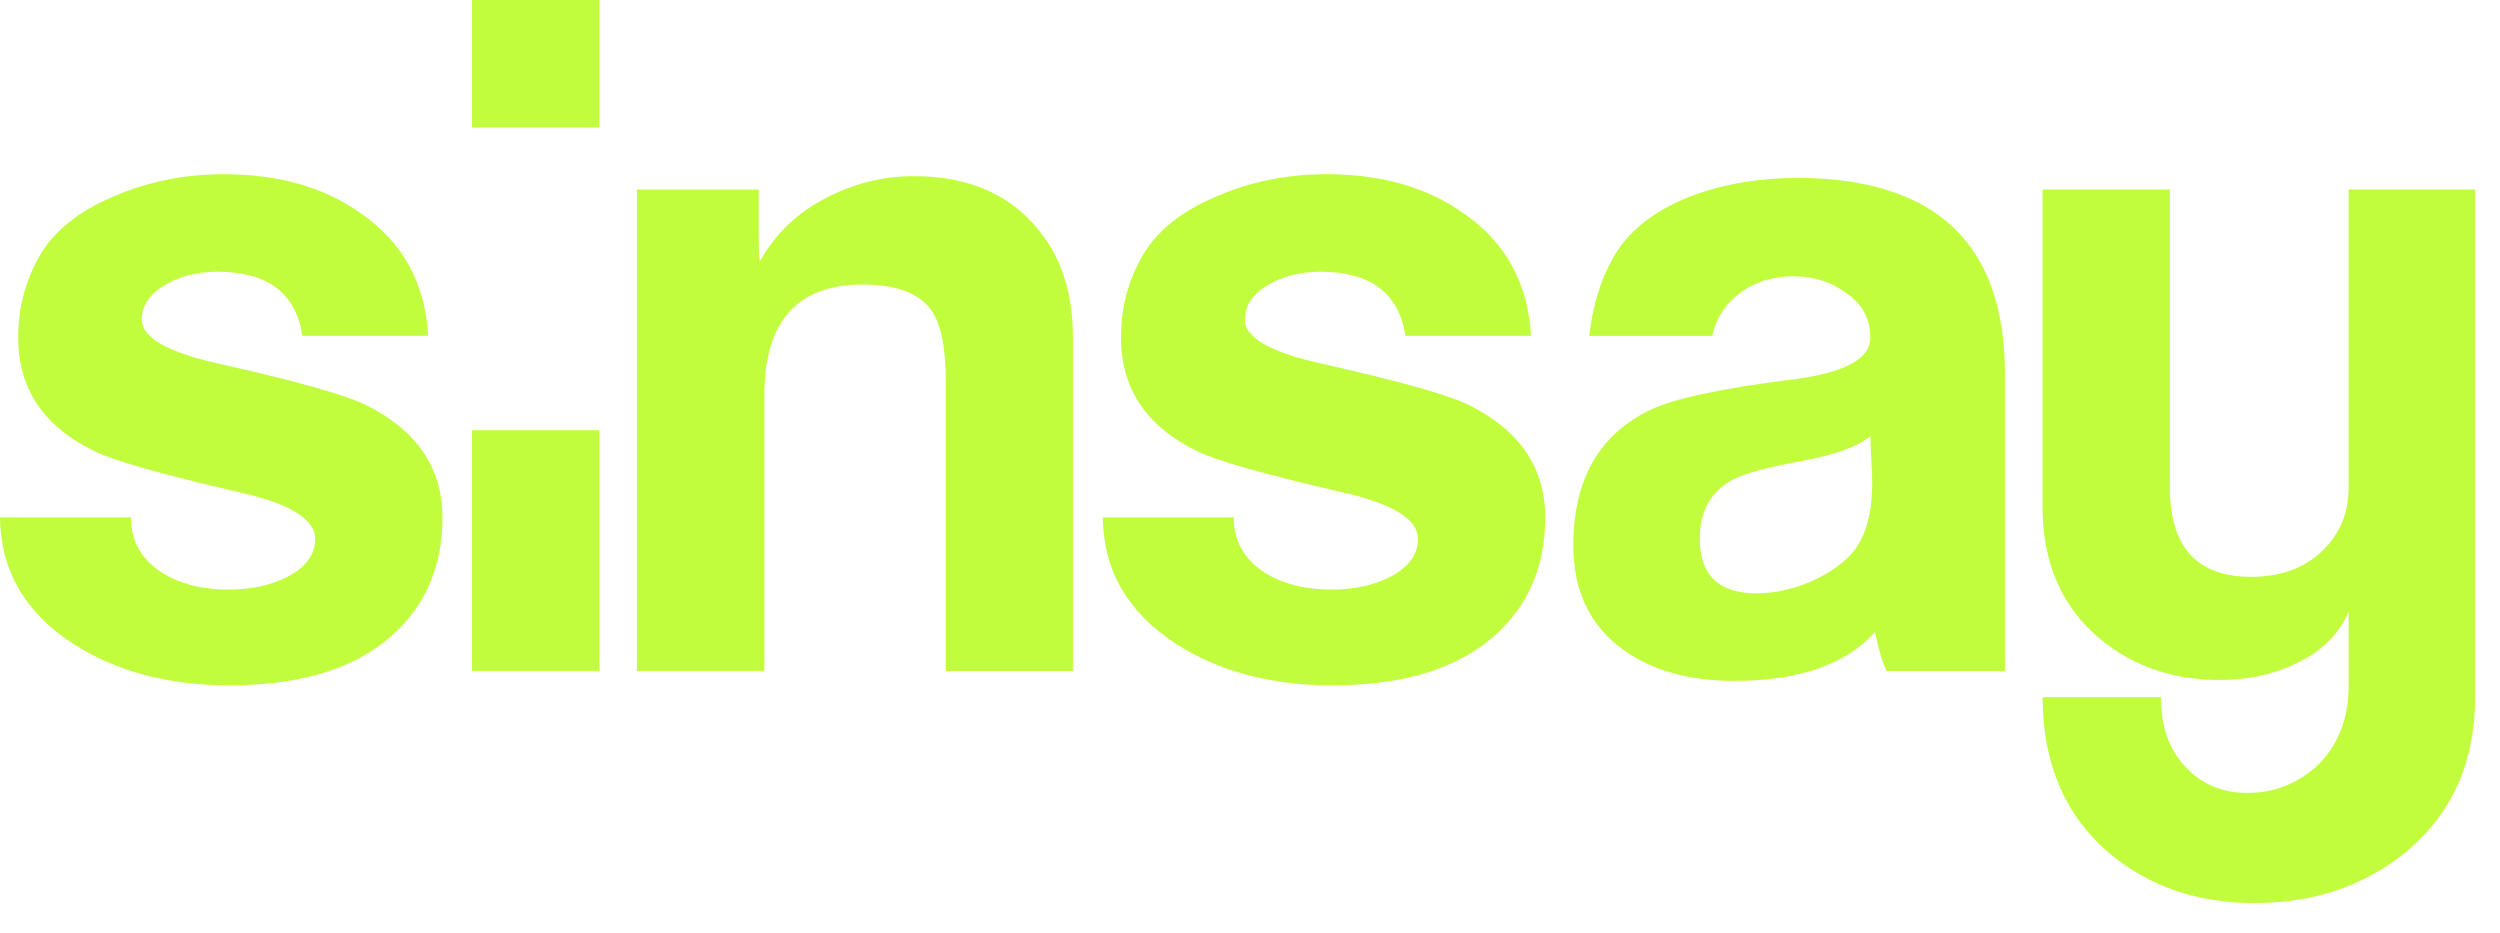
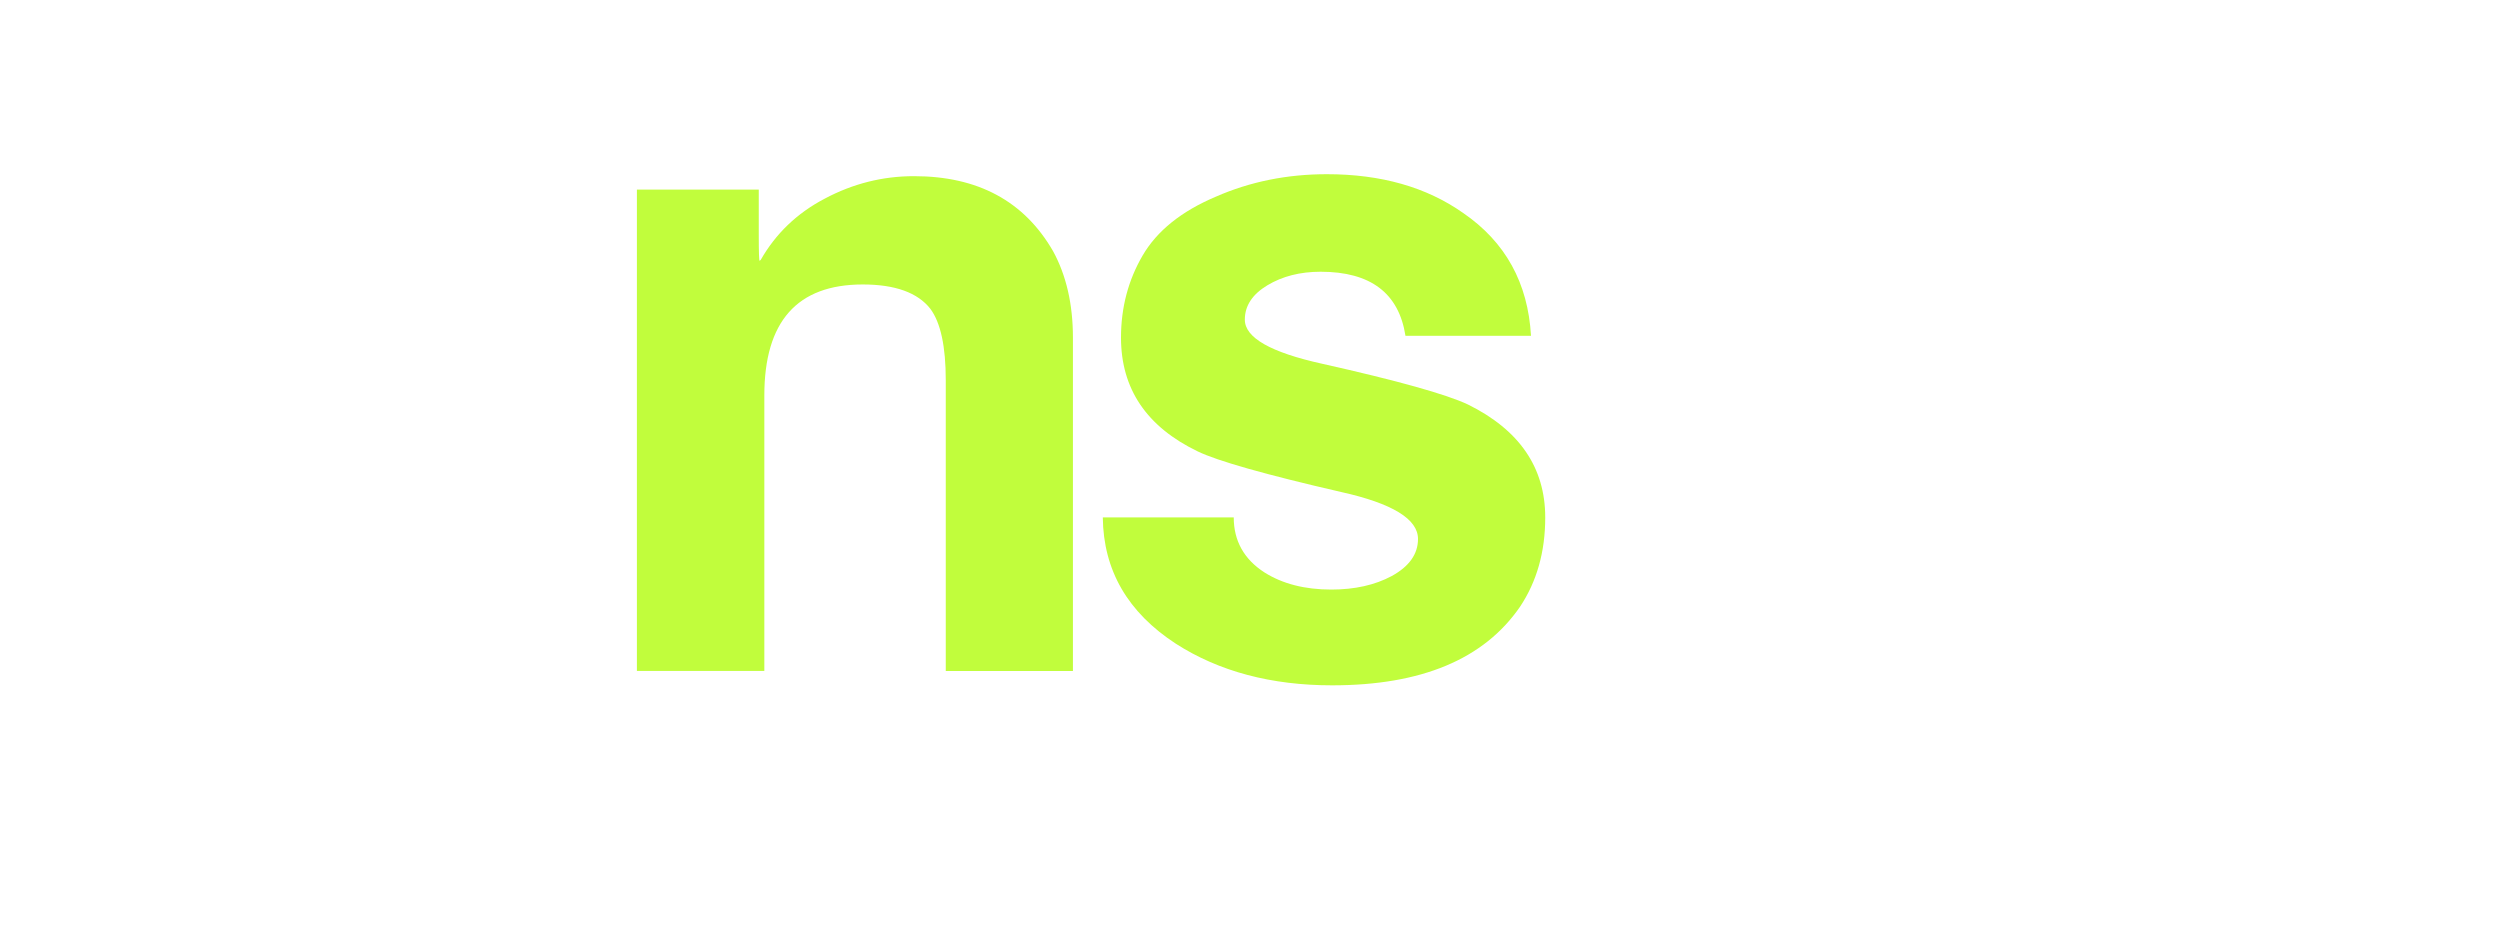
<svg xmlns="http://www.w3.org/2000/svg" width="75" height="28" viewBox="0 0 75 28" fill="none">
-   <path fill-rule="evenodd" clip-rule="evenodd" d="M13.273 15.524C13.273 16.553 13.022 17.447 12.515 18.205C11.432 19.777 9.555 20.56 6.88 20.56C5.056 20.56 3.492 20.145 2.194 19.313C0.749 18.374 0.017 17.11 0 15.521H3.928C3.928 16.225 4.236 16.777 4.85 17.173C5.393 17.515 6.06 17.687 6.854 17.687C7.559 17.687 8.164 17.552 8.67 17.28C9.193 16.992 9.456 16.621 9.456 16.169C9.456 15.572 8.69 15.103 7.154 14.761C4.878 14.237 3.444 13.83 2.848 13.542C1.312 12.801 0.546 11.664 0.546 10.129C0.546 9.227 0.764 8.404 1.196 7.663C1.629 6.922 2.361 6.337 3.391 5.901C4.42 5.449 5.531 5.226 6.722 5.226C8.347 5.226 9.71 5.613 10.813 6.391C12.077 7.259 12.756 8.486 12.846 10.075H9.074C8.876 8.794 8.028 8.152 6.529 8.152C5.916 8.152 5.381 8.288 4.932 8.559C4.479 8.831 4.256 9.173 4.256 9.589C4.256 10.132 5.033 10.573 6.586 10.915C8.842 11.421 10.296 11.828 10.946 12.134C12.496 12.897 13.273 14.025 13.273 15.524Z" fill="#C1FD3C" />
  <path fill-rule="evenodd" clip-rule="evenodd" d="M32.193 20.13H28.373V11.407C28.373 10.395 28.22 9.682 27.912 9.266C27.533 8.78 26.855 8.534 25.882 8.534C23.914 8.534 22.93 9.645 22.93 11.865V20.128H19.107V5.689H22.763V7.044C22.763 7.567 22.771 7.83 22.791 7.83C22.791 7.813 22.8 7.805 22.817 7.805C23.269 7.01 23.908 6.396 24.739 5.961C25.588 5.508 26.481 5.285 27.42 5.285C29.334 5.285 30.726 6.034 31.591 7.533C31.987 8.257 32.188 9.122 32.188 10.134V20.13H32.193Z" fill="#C1FD3C" />
  <path fill-rule="evenodd" clip-rule="evenodd" d="M46.357 15.524C46.357 16.553 46.105 17.447 45.599 18.205C44.516 19.777 42.639 20.56 39.964 20.56C38.14 20.56 36.576 20.145 35.278 19.313C33.833 18.374 33.101 17.11 33.084 15.521H37.012C37.012 16.225 37.32 16.777 37.934 17.173C38.476 17.515 39.144 17.687 39.938 17.687C40.642 17.687 41.248 17.552 41.754 17.28C42.277 16.992 42.54 16.621 42.54 16.169C42.54 15.572 41.773 15.103 40.238 14.761C37.962 14.237 36.528 13.83 35.931 13.542C34.396 12.801 33.63 11.664 33.63 10.129C33.63 9.227 33.847 8.404 34.28 7.663C34.713 6.922 35.445 6.337 36.474 5.901C37.504 5.449 38.615 5.226 39.806 5.226C41.431 5.226 42.794 5.613 43.897 6.391C45.161 7.259 45.84 8.486 45.93 10.075H42.164C41.966 8.794 41.117 8.152 39.619 8.152C39.005 8.152 38.471 8.288 38.021 8.559C37.569 8.831 37.345 9.173 37.345 9.589C37.345 10.132 38.123 10.573 39.675 10.915C41.932 11.421 43.385 11.828 44.036 12.134C45.582 12.897 46.357 14.025 46.357 15.524Z" fill="#C1FD3C" />
-   <path fill-rule="evenodd" clip-rule="evenodd" d="M60.151 20.13H56.602C56.494 19.933 56.376 19.545 56.248 18.965C55.363 19.941 53.955 20.427 52.021 20.427C50.684 20.427 49.584 20.122 48.715 19.506C47.703 18.784 47.2 17.735 47.2 16.364C47.2 14.396 47.966 13.041 49.502 12.3C50.206 11.958 51.642 11.65 53.808 11.379C55.344 11.181 56.11 10.765 56.11 10.132C56.11 9.572 55.875 9.131 55.406 8.803C54.953 8.461 54.422 8.288 53.808 8.288C53.175 8.288 52.635 8.461 52.182 8.803C51.758 9.119 51.487 9.544 51.368 10.078H47.678C47.791 9.052 48.09 8.212 48.498 7.559C48.967 6.835 49.717 6.278 50.746 5.879C51.702 5.517 52.787 5.336 53.998 5.336C58.098 5.373 60.148 7.332 60.148 11.215V20.13H60.151ZM56.113 13.087C55.734 13.395 55.066 13.638 54.108 13.819C53.025 14.017 52.321 14.206 51.996 14.387C51.328 14.729 50.995 15.326 50.995 16.174C50.995 17.258 51.563 17.8 52.7 17.8C53.223 17.8 53.766 17.682 54.326 17.447C54.886 17.195 55.31 16.895 55.598 16.553C55.977 16.084 56.166 15.388 56.166 14.466C56.166 14.305 56.158 14.071 56.138 13.762C56.124 13.457 56.113 13.231 56.113 13.087Z" fill="#C1FD3C" />
-   <path d="M17.981 0H14.161V3.82H17.981V0Z" fill="#C1FD3C" />
-   <path d="M17.981 12.908H14.161V20.128H17.981V12.908Z" fill="#C1FD3C" />
-   <path fill-rule="evenodd" clip-rule="evenodd" d="M74.252 20.942C74.252 22.856 73.565 24.392 72.194 25.548C70.93 26.578 69.414 27.092 67.644 27.092C65.911 27.092 64.449 26.586 63.256 25.576C61.938 24.44 61.279 22.884 61.279 20.916H64.828C64.828 21.838 65.099 22.559 65.639 23.082C66.109 23.552 66.705 23.787 67.426 23.787C68.221 23.787 68.917 23.515 69.513 22.975C70.147 22.361 70.46 21.558 70.46 20.563V18.343C70.189 18.994 69.694 19.5 68.97 19.859C68.266 20.221 67.472 20.399 66.587 20.399C65.178 20.399 63.977 19.983 62.984 19.152C61.847 18.196 61.276 16.876 61.276 15.196V5.687H65.096V14.625C65.096 16.412 65.908 17.305 67.534 17.305C68.402 17.305 69.106 17.054 69.646 16.548C70.189 16.041 70.458 15.4 70.458 14.625V5.687H74.25V20.942H74.252Z" fill="#C1FD3C" />
+   <path d="M17.981 0H14.161H17.981V0Z" fill="#C1FD3C" />
</svg>